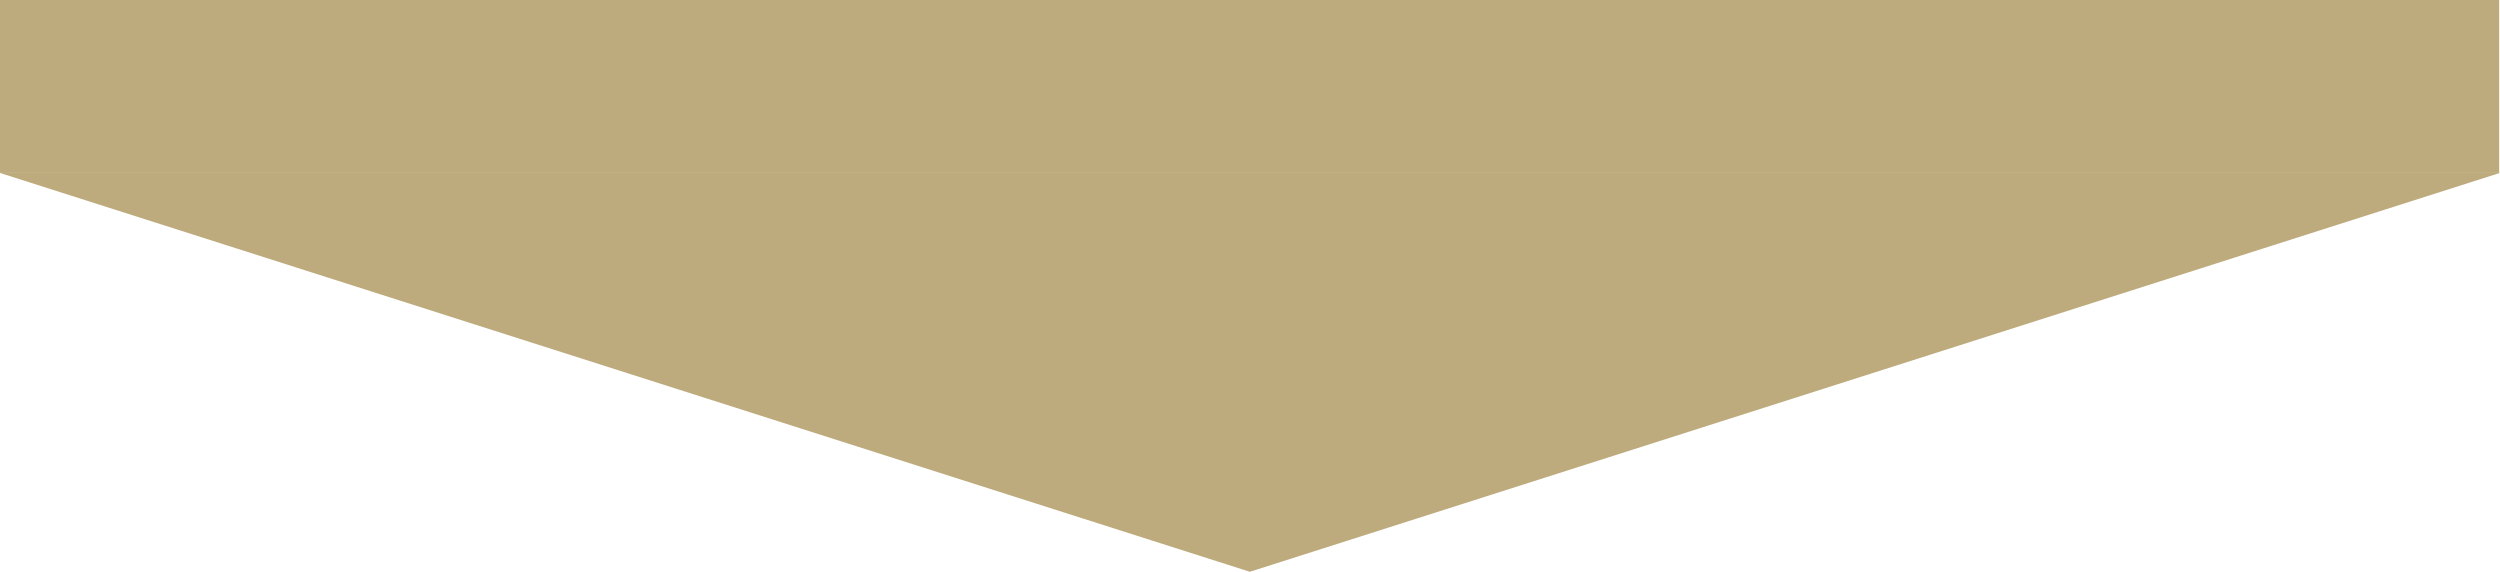
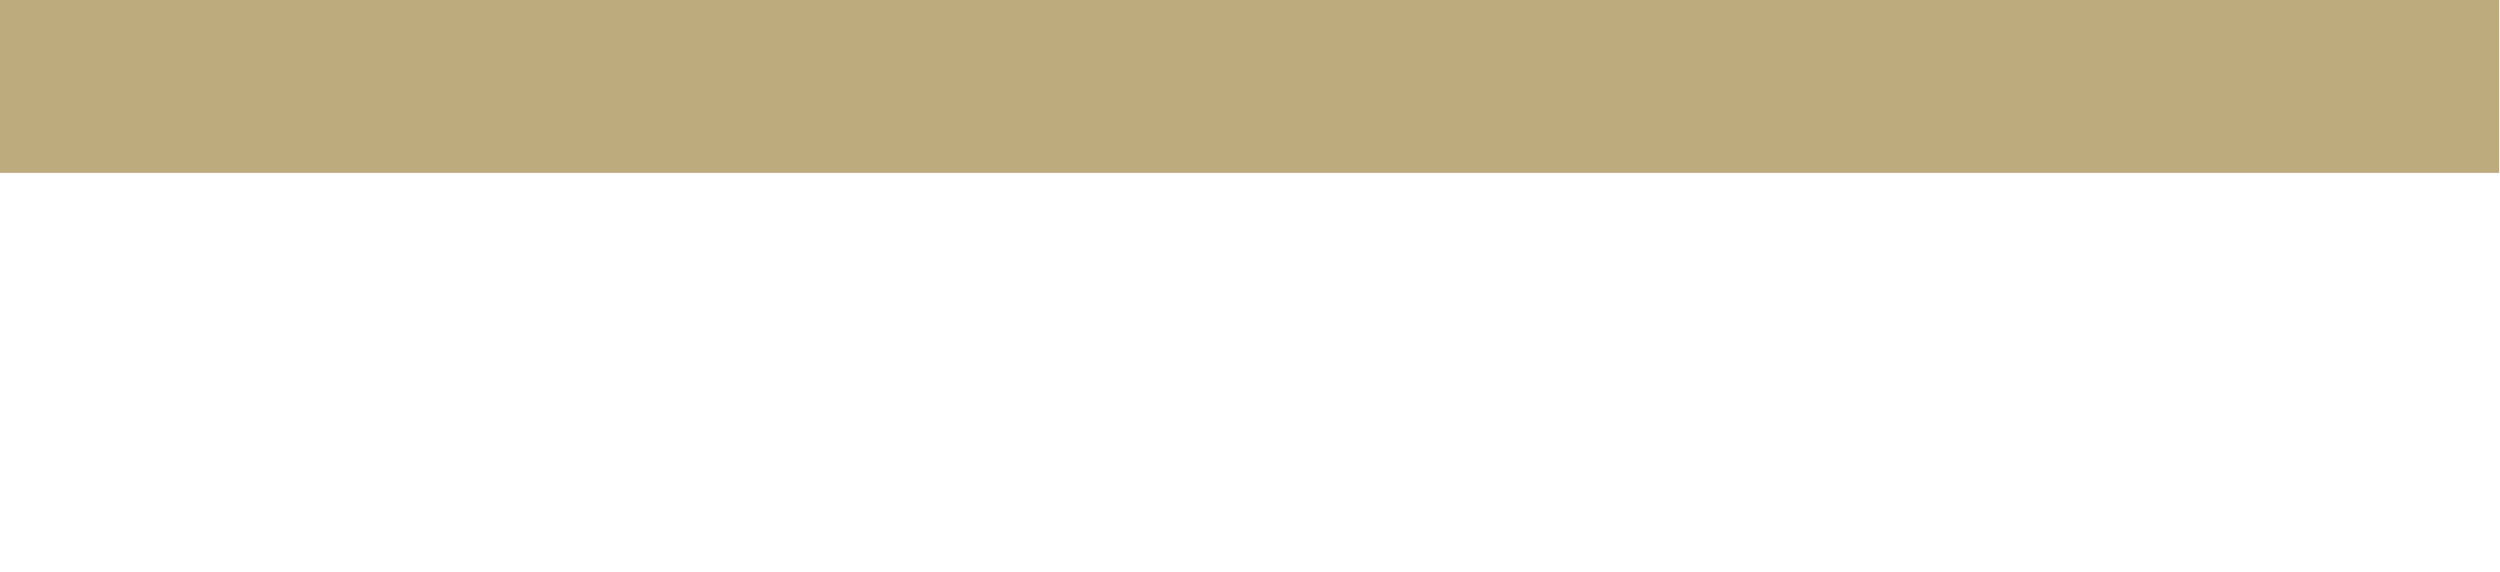
<svg xmlns="http://www.w3.org/2000/svg" preserveAspectRatio="xMidYMid" width="188" height="43" viewBox="0 0 188 43">
  <defs>
    <style>
      .cls-1 {
        fill: #bdab7d;
        fill-rule: evenodd;
      }
    </style>
  </defs>
-   <path d="M-0.000,0.000 L187.938,0.000 L187.938,13.000 L-0.000,13.000 L-0.000,0.000 ZM93.990,42.998 L-0.013,13.003 L187.994,13.003 L93.990,42.998 Z" class="cls-1" />
+   <path d="M-0.000,0.000 L187.938,0.000 L187.938,13.000 L-0.000,13.000 L-0.000,0.000 ZM93.990,42.998 L-0.013,13.003 L93.990,42.998 Z" class="cls-1" />
</svg>